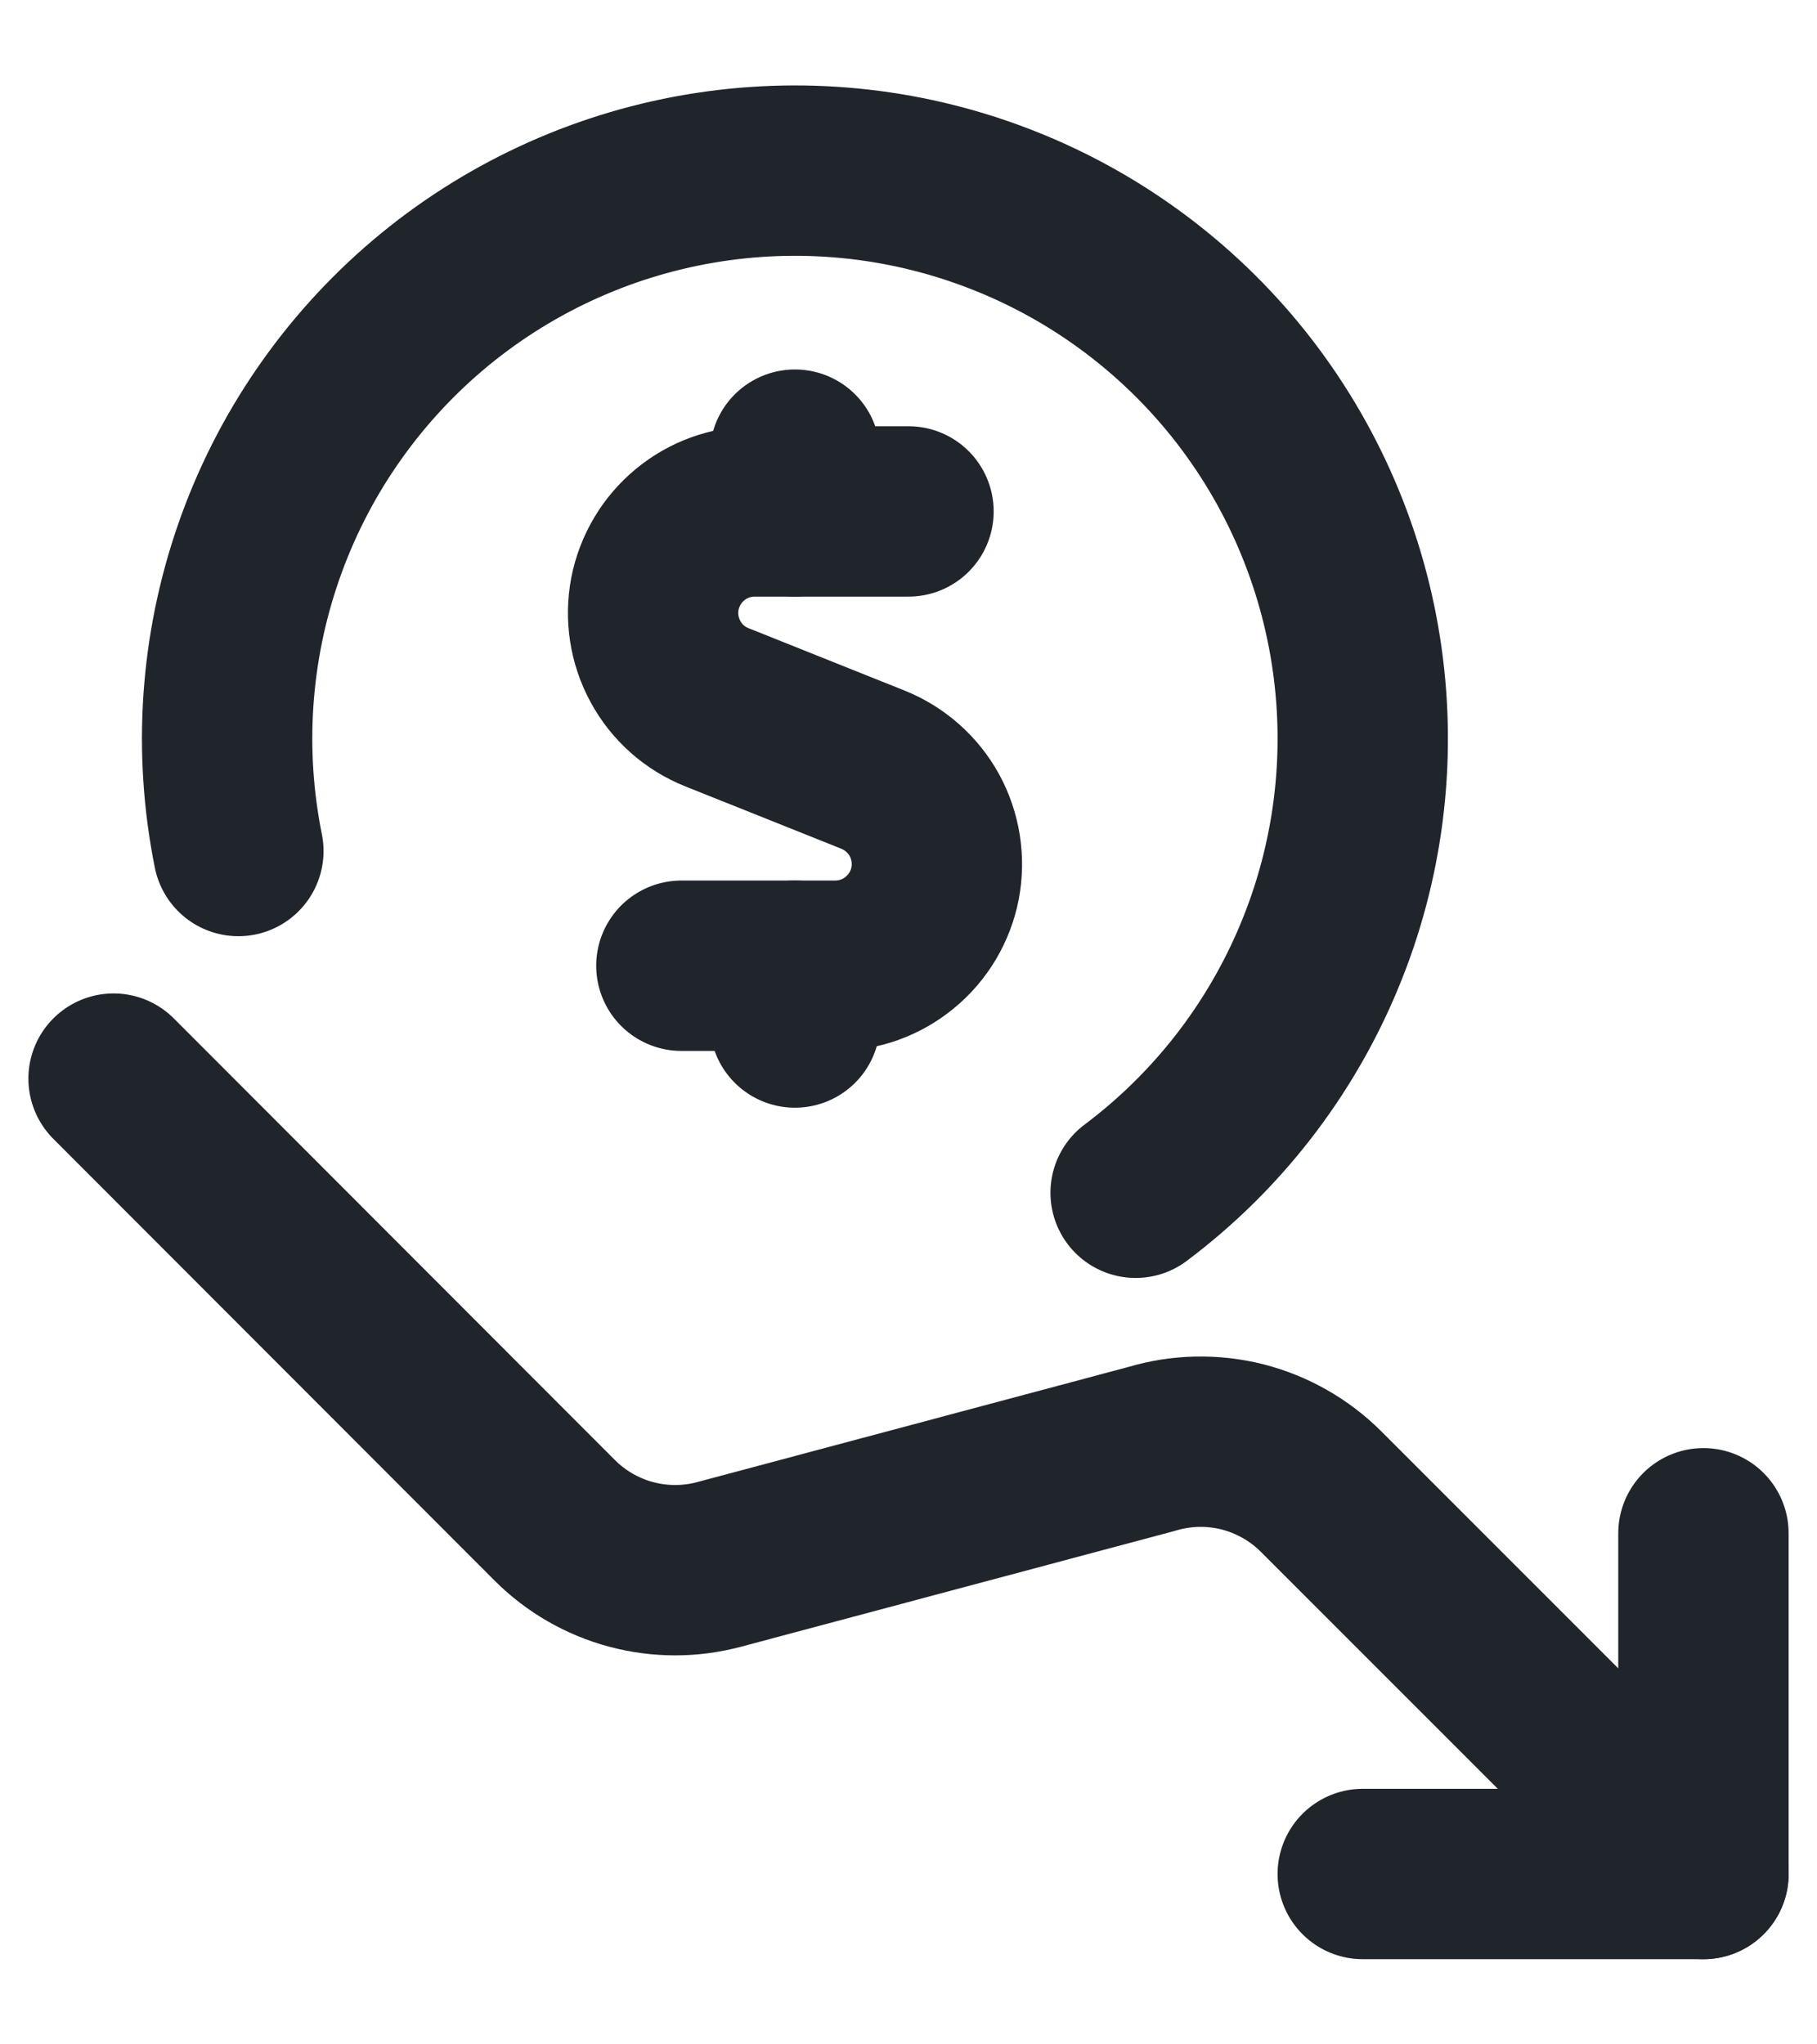
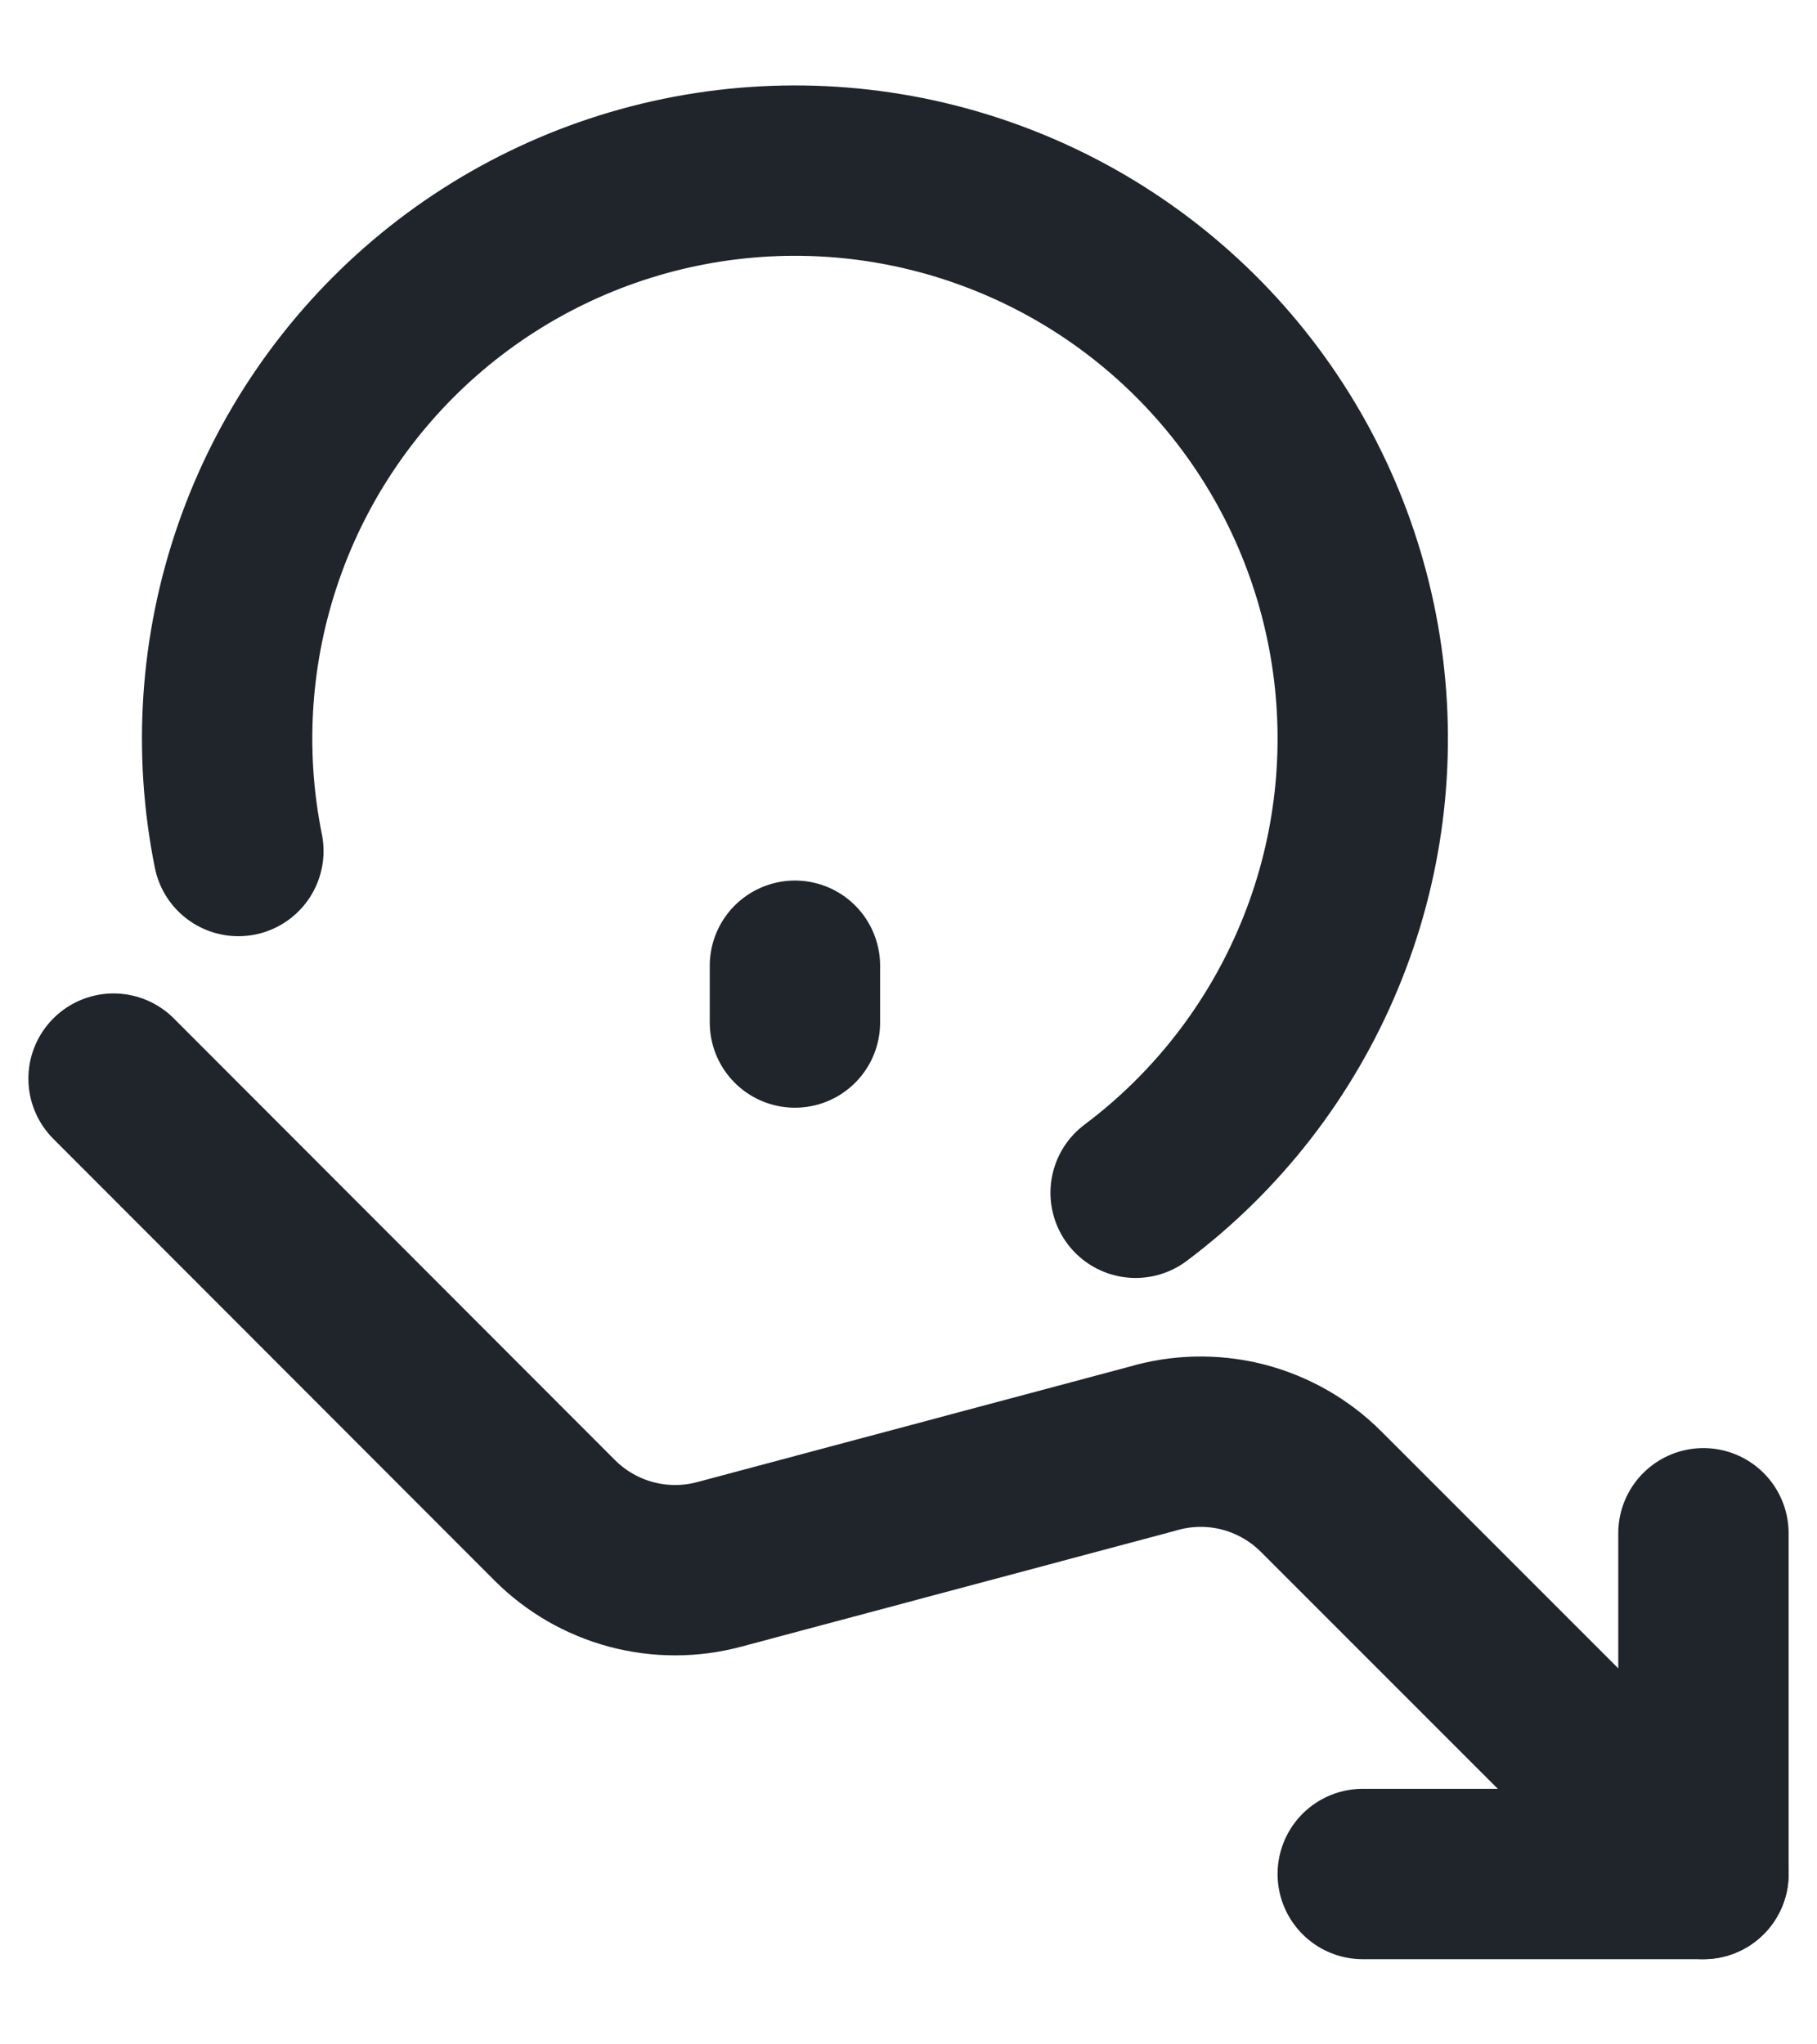
<svg xmlns="http://www.w3.org/2000/svg" width="16" height="18" viewBox="0 0 16 18" fill="none">
  <path d="M15 13.5V16.5H12" stroke="#20242B" stroke-width="1.5" stroke-linecap="round" stroke-linejoin="round" />
  <path d="M15 16.5L11.633 13.133C11.442 12.942 11.202 12.806 10.94 12.739C10.677 12.673 10.401 12.679 10.142 12.757L6.333 13.774C6.079 13.842 5.812 13.842 5.557 13.774C5.303 13.706 5.071 13.572 4.885 13.386L1 9.497" stroke="#20242B" stroke-width="1.5" stroke-linecap="round" stroke-linejoin="round" />
  <path d="M2.099 7.493C1.922 6.616 1.983 5.708 2.277 4.862C2.57 4.017 3.085 3.267 3.767 2.688C4.449 2.11 5.274 1.725 6.156 1.574C7.038 1.423 7.944 1.511 8.78 1.83C9.616 2.148 10.351 2.685 10.909 3.384C11.466 4.083 11.826 4.919 11.951 5.805C12.076 6.691 11.961 7.594 11.617 8.42C11.274 9.246 10.716 9.965 10 10.502" stroke="#20242B" stroke-width="1.5" stroke-linecap="round" stroke-linejoin="round" />
-   <path d="M8 4.503H6.645C6.437 4.503 6.236 4.575 6.076 4.708C5.916 4.84 5.807 5.024 5.767 5.228C5.728 5.432 5.761 5.643 5.86 5.825C5.959 6.008 6.119 6.15 6.312 6.227L7.688 6.777C7.881 6.855 8.041 6.997 8.141 7.179C8.24 7.362 8.273 7.574 8.234 7.778C8.194 7.982 8.085 8.166 7.924 8.298C7.764 8.431 7.562 8.503 7.354 8.503H6" stroke="#20242B" stroke-width="1.5" stroke-linecap="round" stroke-linejoin="round" />
-   <path d="M7 4.503V4.003" stroke="#20242B" stroke-width="1.5" stroke-linecap="round" stroke-linejoin="round" />
  <path d="M7 9.003V8.503" stroke="#20242B" stroke-width="1.5" stroke-linecap="round" stroke-linejoin="round" />
</svg>